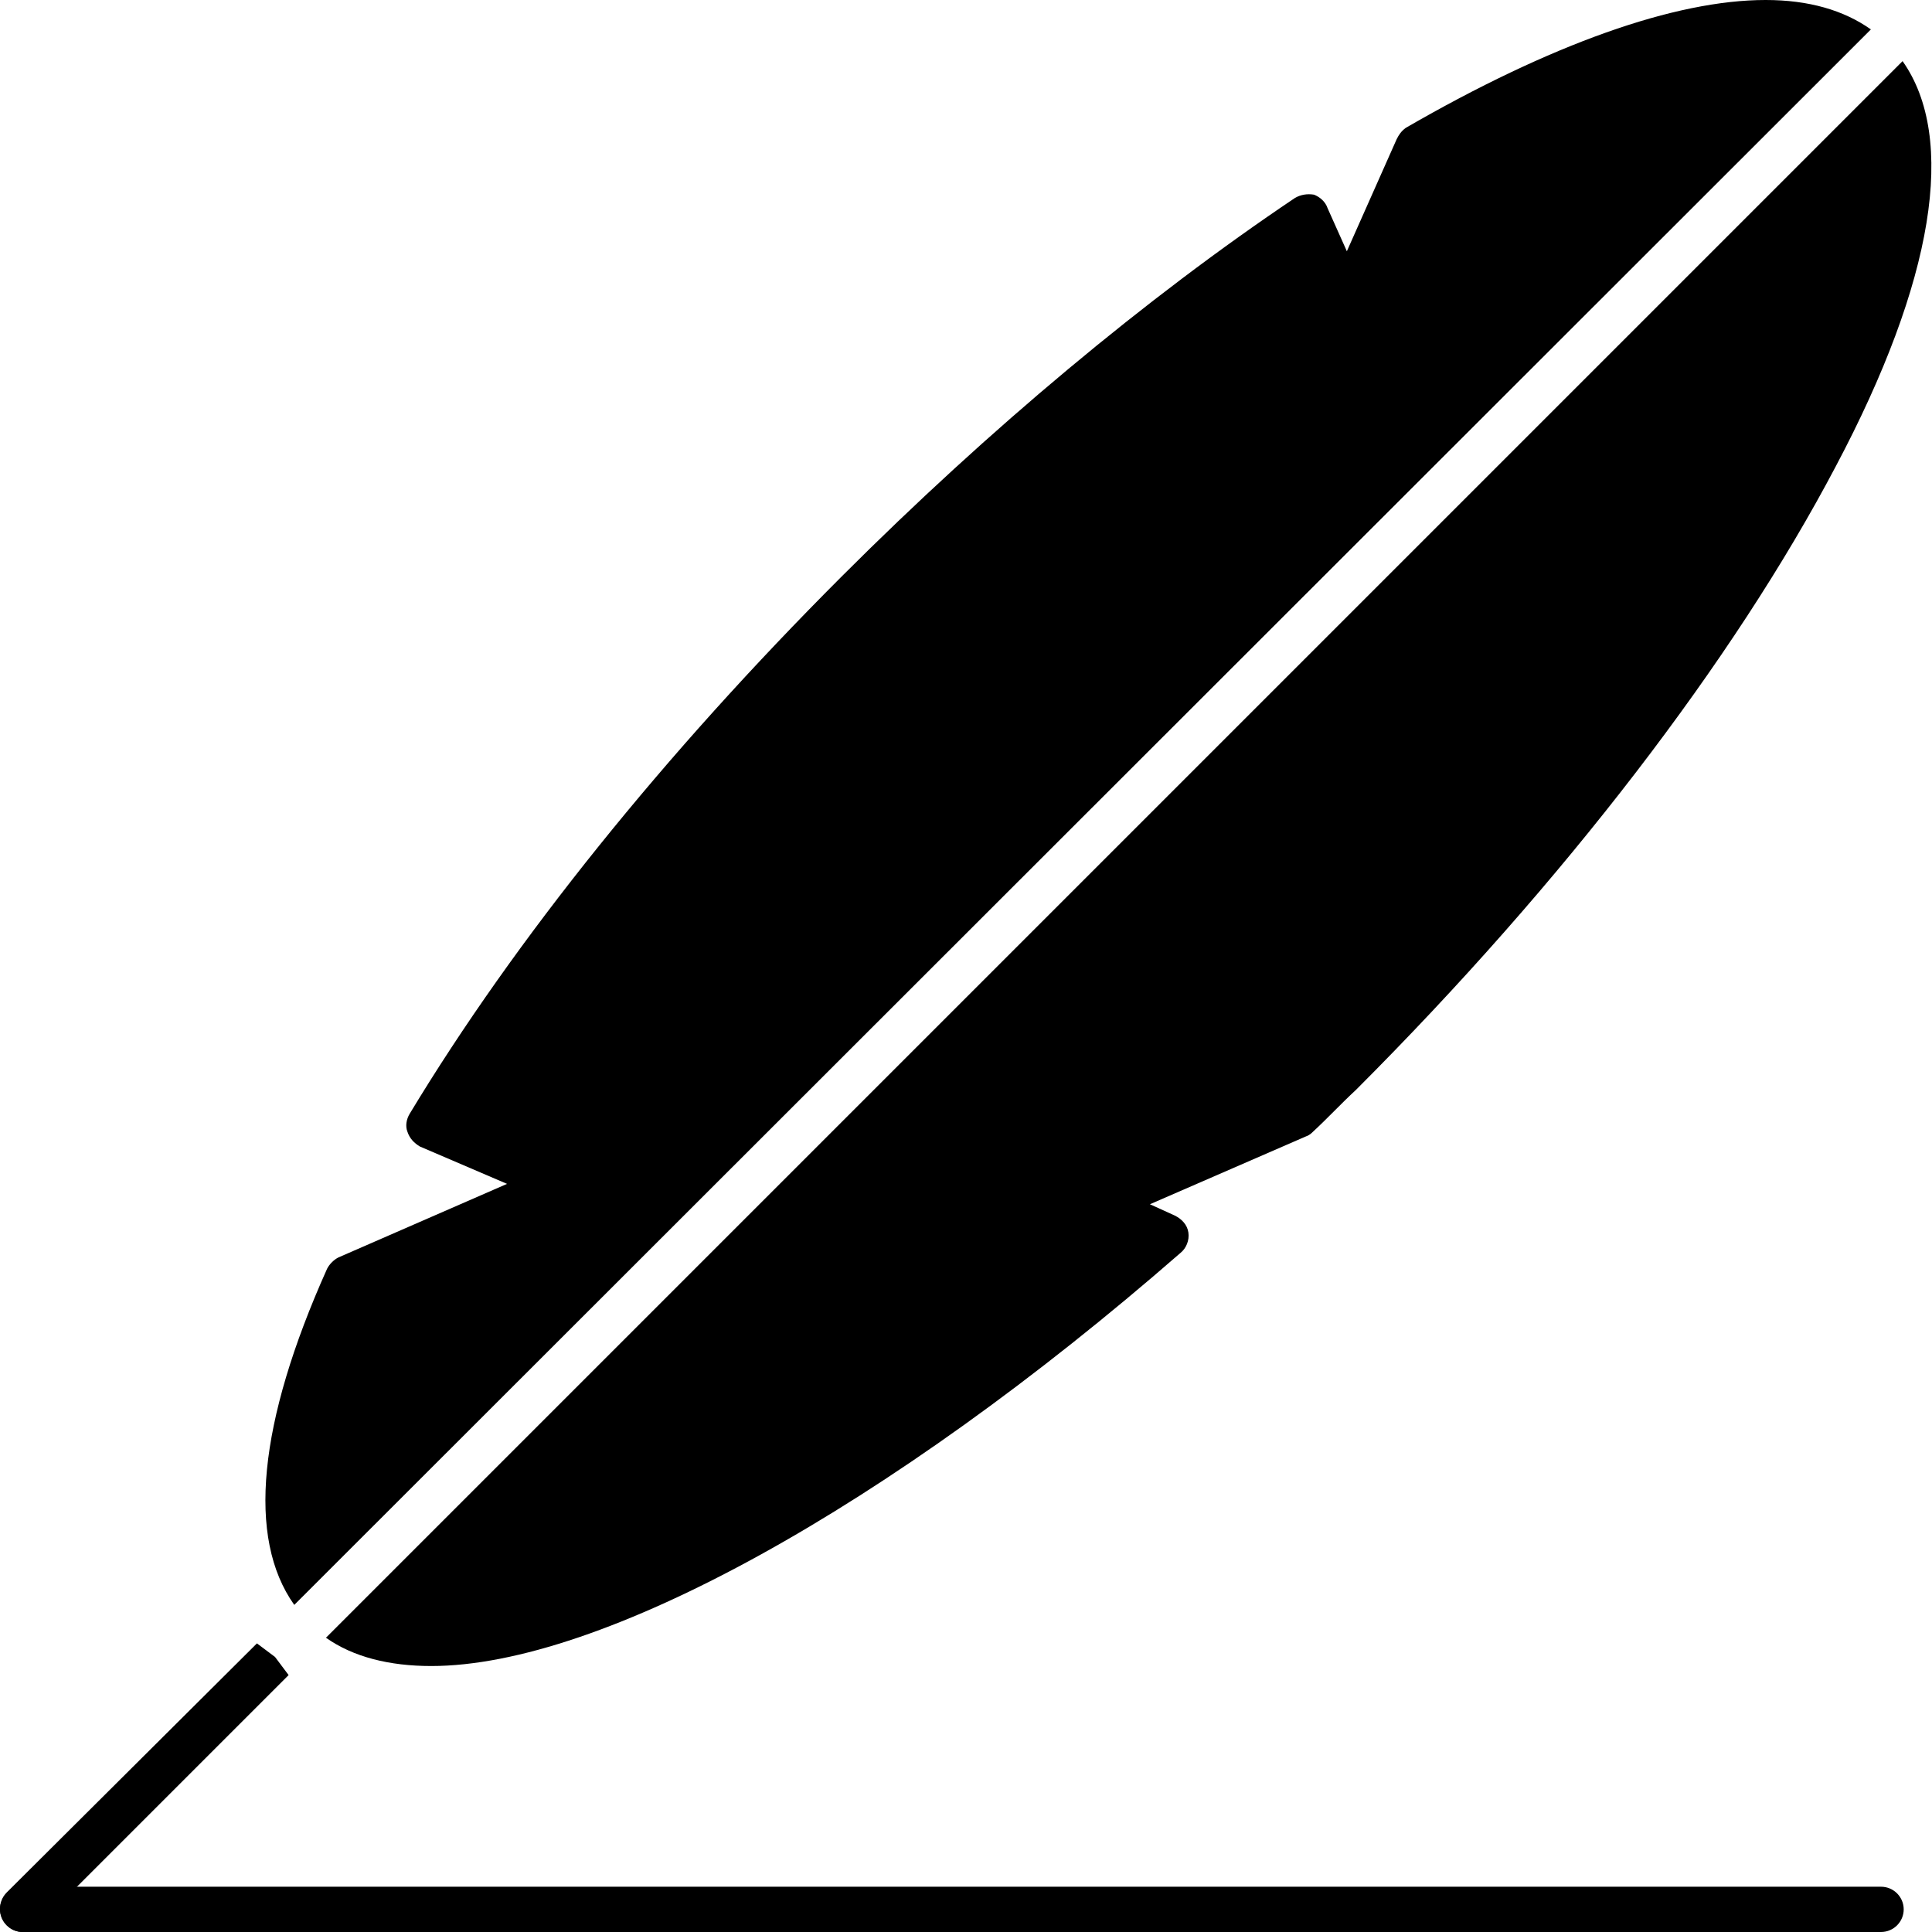
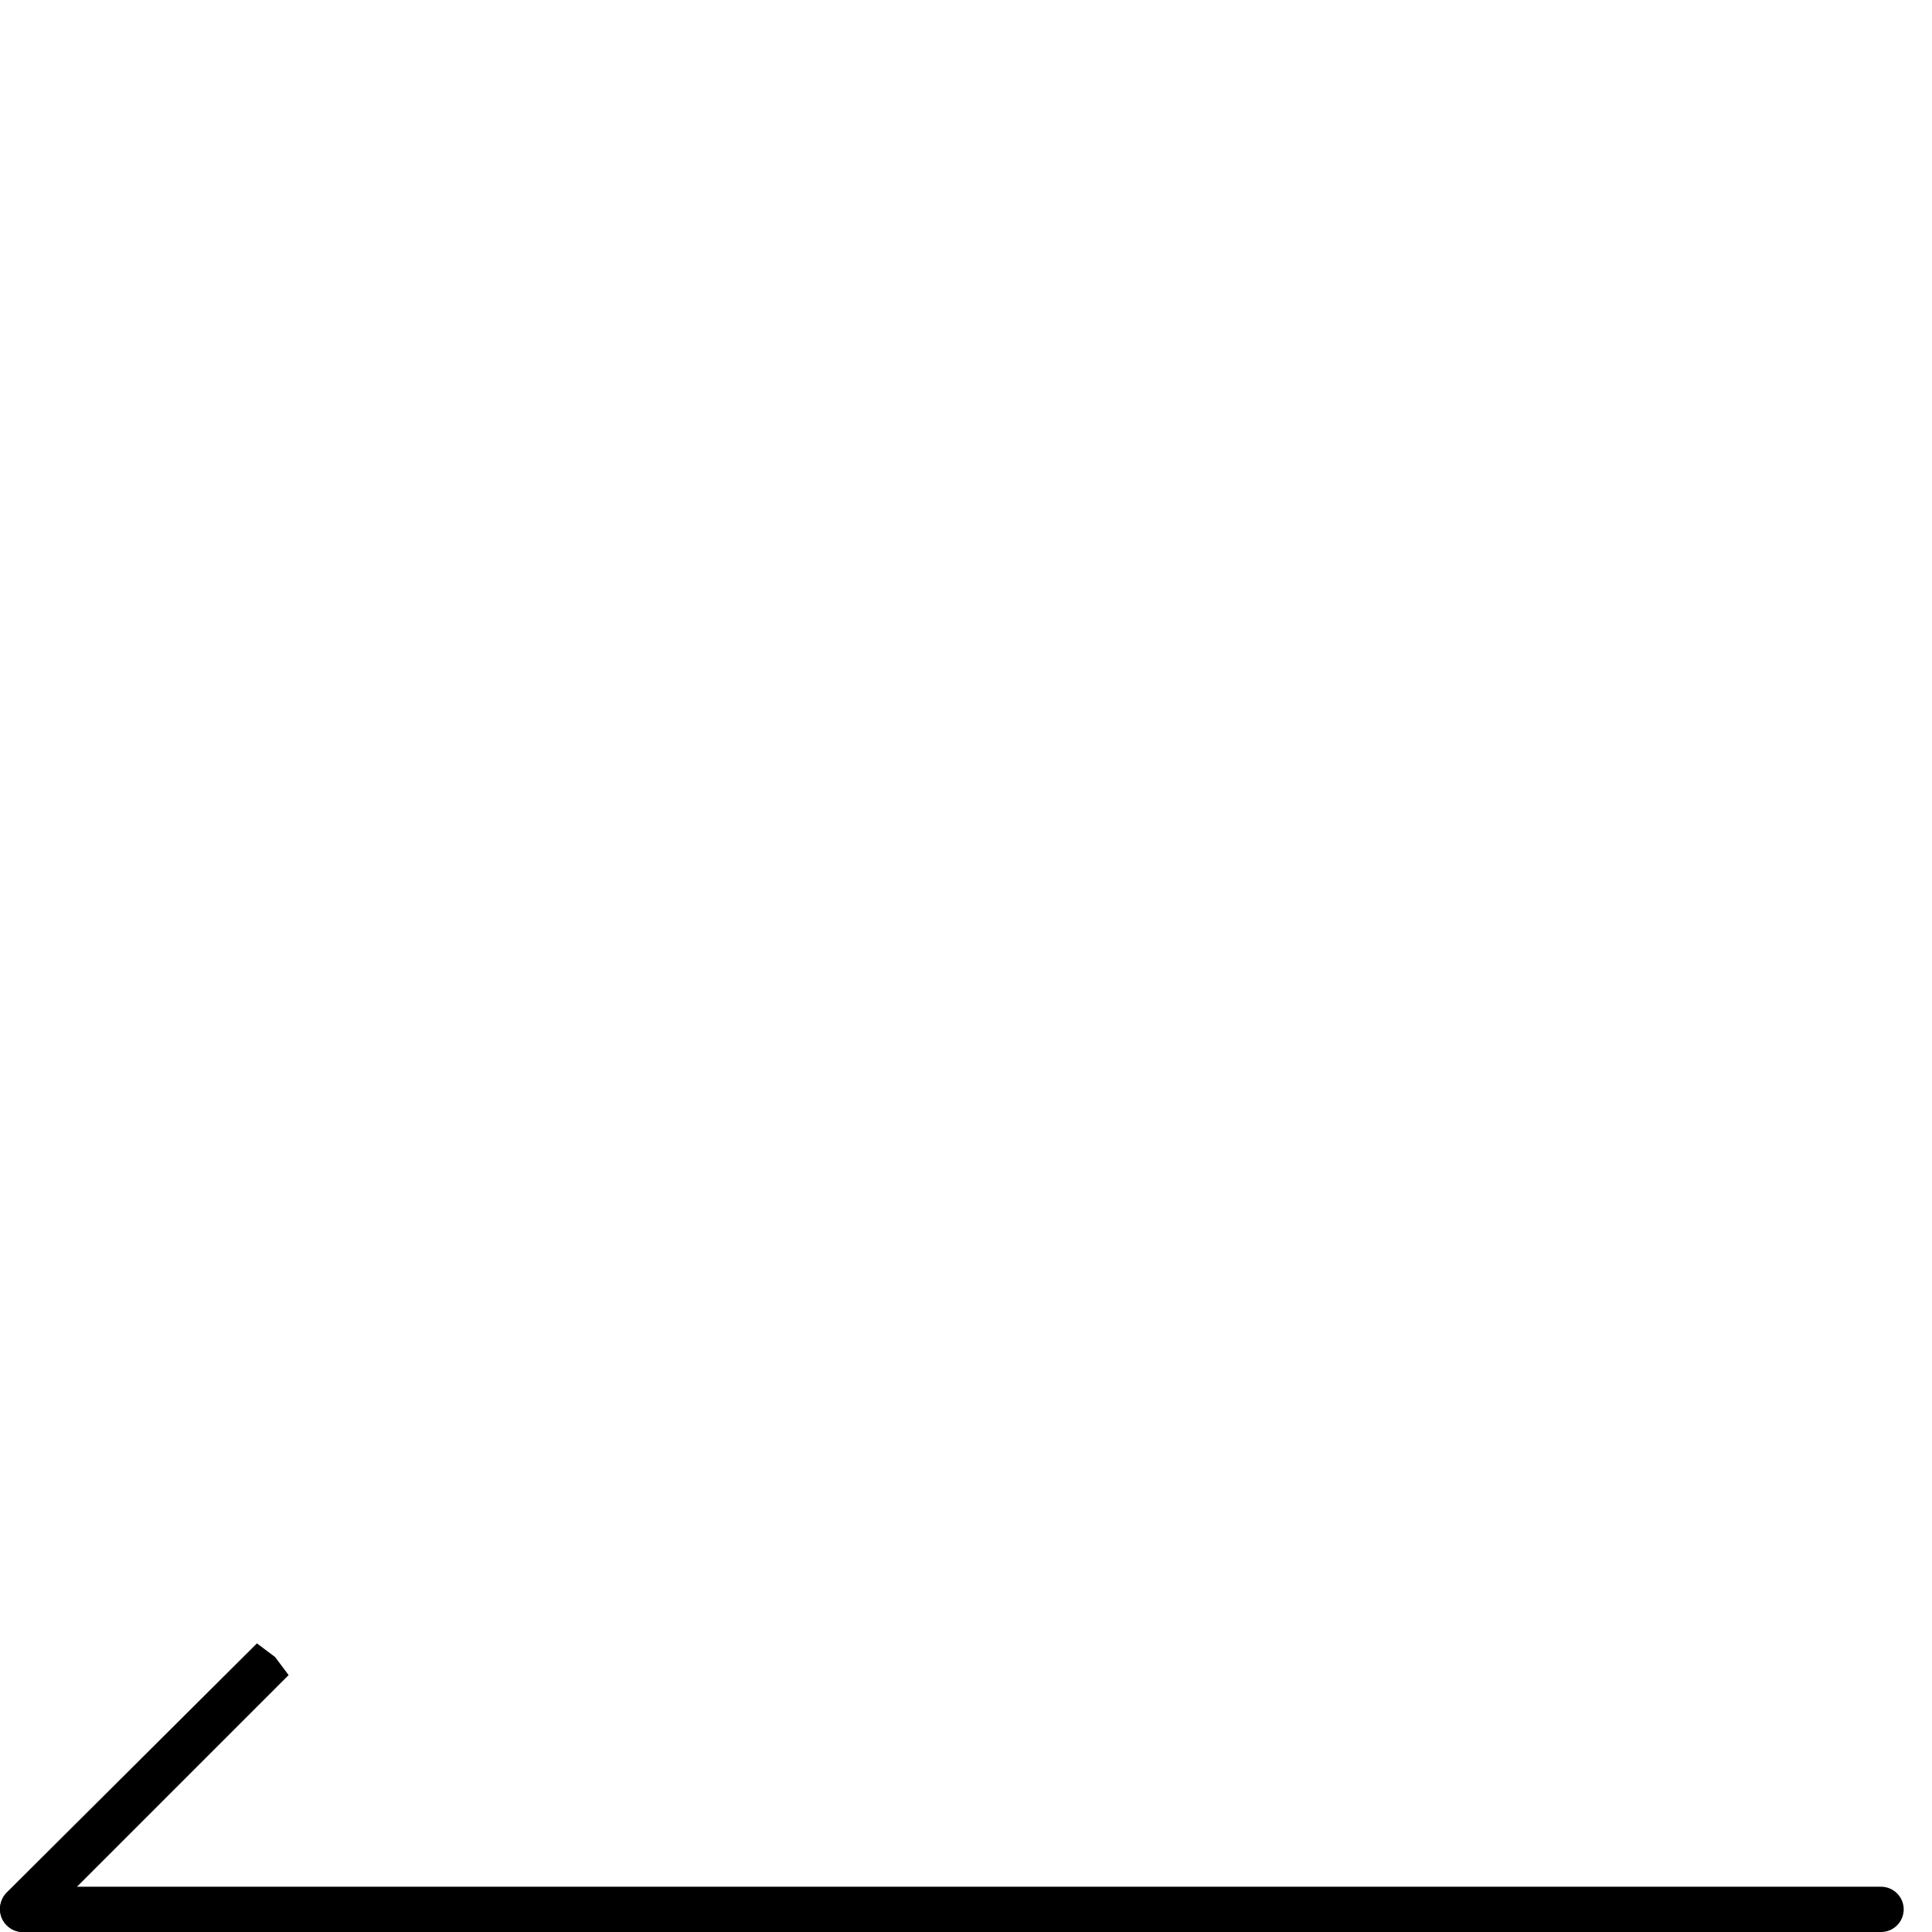
<svg xmlns="http://www.w3.org/2000/svg" clip-rule="evenodd" fill-rule="evenodd" height="512" image-rendering="optimizeQuality" shape-rendering="geometricPrecision" text-rendering="geometricPrecision" viewBox="0 0 1707 1707" width="512">
  <g id="Layer_x0020_1">
-     <path d="m381 1472c-37 0-69-8-93-25l1393-1393c48 68 28 194-59 358-90 171-240 367-424 551-13 12-25 25-38 37-1 1-3 3-6 4l-138 60 22 10c6 3 11 8 12 15s-2 14-7 18c-258 225-512 365-662 365zm-121-54c-42-59-32-161 29-297 2-4 6-8 10-10l149-65-77-33c-5-3-9-7-11-13-2-5-1-11 2-16 93-154 225-318 382-475 130-130 269-246 400-334 5-3 11-4 17-3 5 2 10 6 12 12l17 38 44-99c2-4 4-7 8-10 128-74 238-113 318-113 38 0 69 9 93 26z" />
    <path d="m20 1707c-5 0-10-2-14-6-8-8-8-21 0-29l221-220 16 12 12 16 5-5-226 226c-4 4-9 6-14 6z" />
-     <path d="m1662 1707h-1642c-11 0-20-9-20-20s9-20 20-20h1642c11 0 20 9 20 20s-9 20-20 20z" />
+     <path d="m1662 1707h-1642c-11 0-20-9-20-20s9-20 20-20h1642c11 0 20 9 20 20s-9 20-20 20" />
  </g>
</svg>